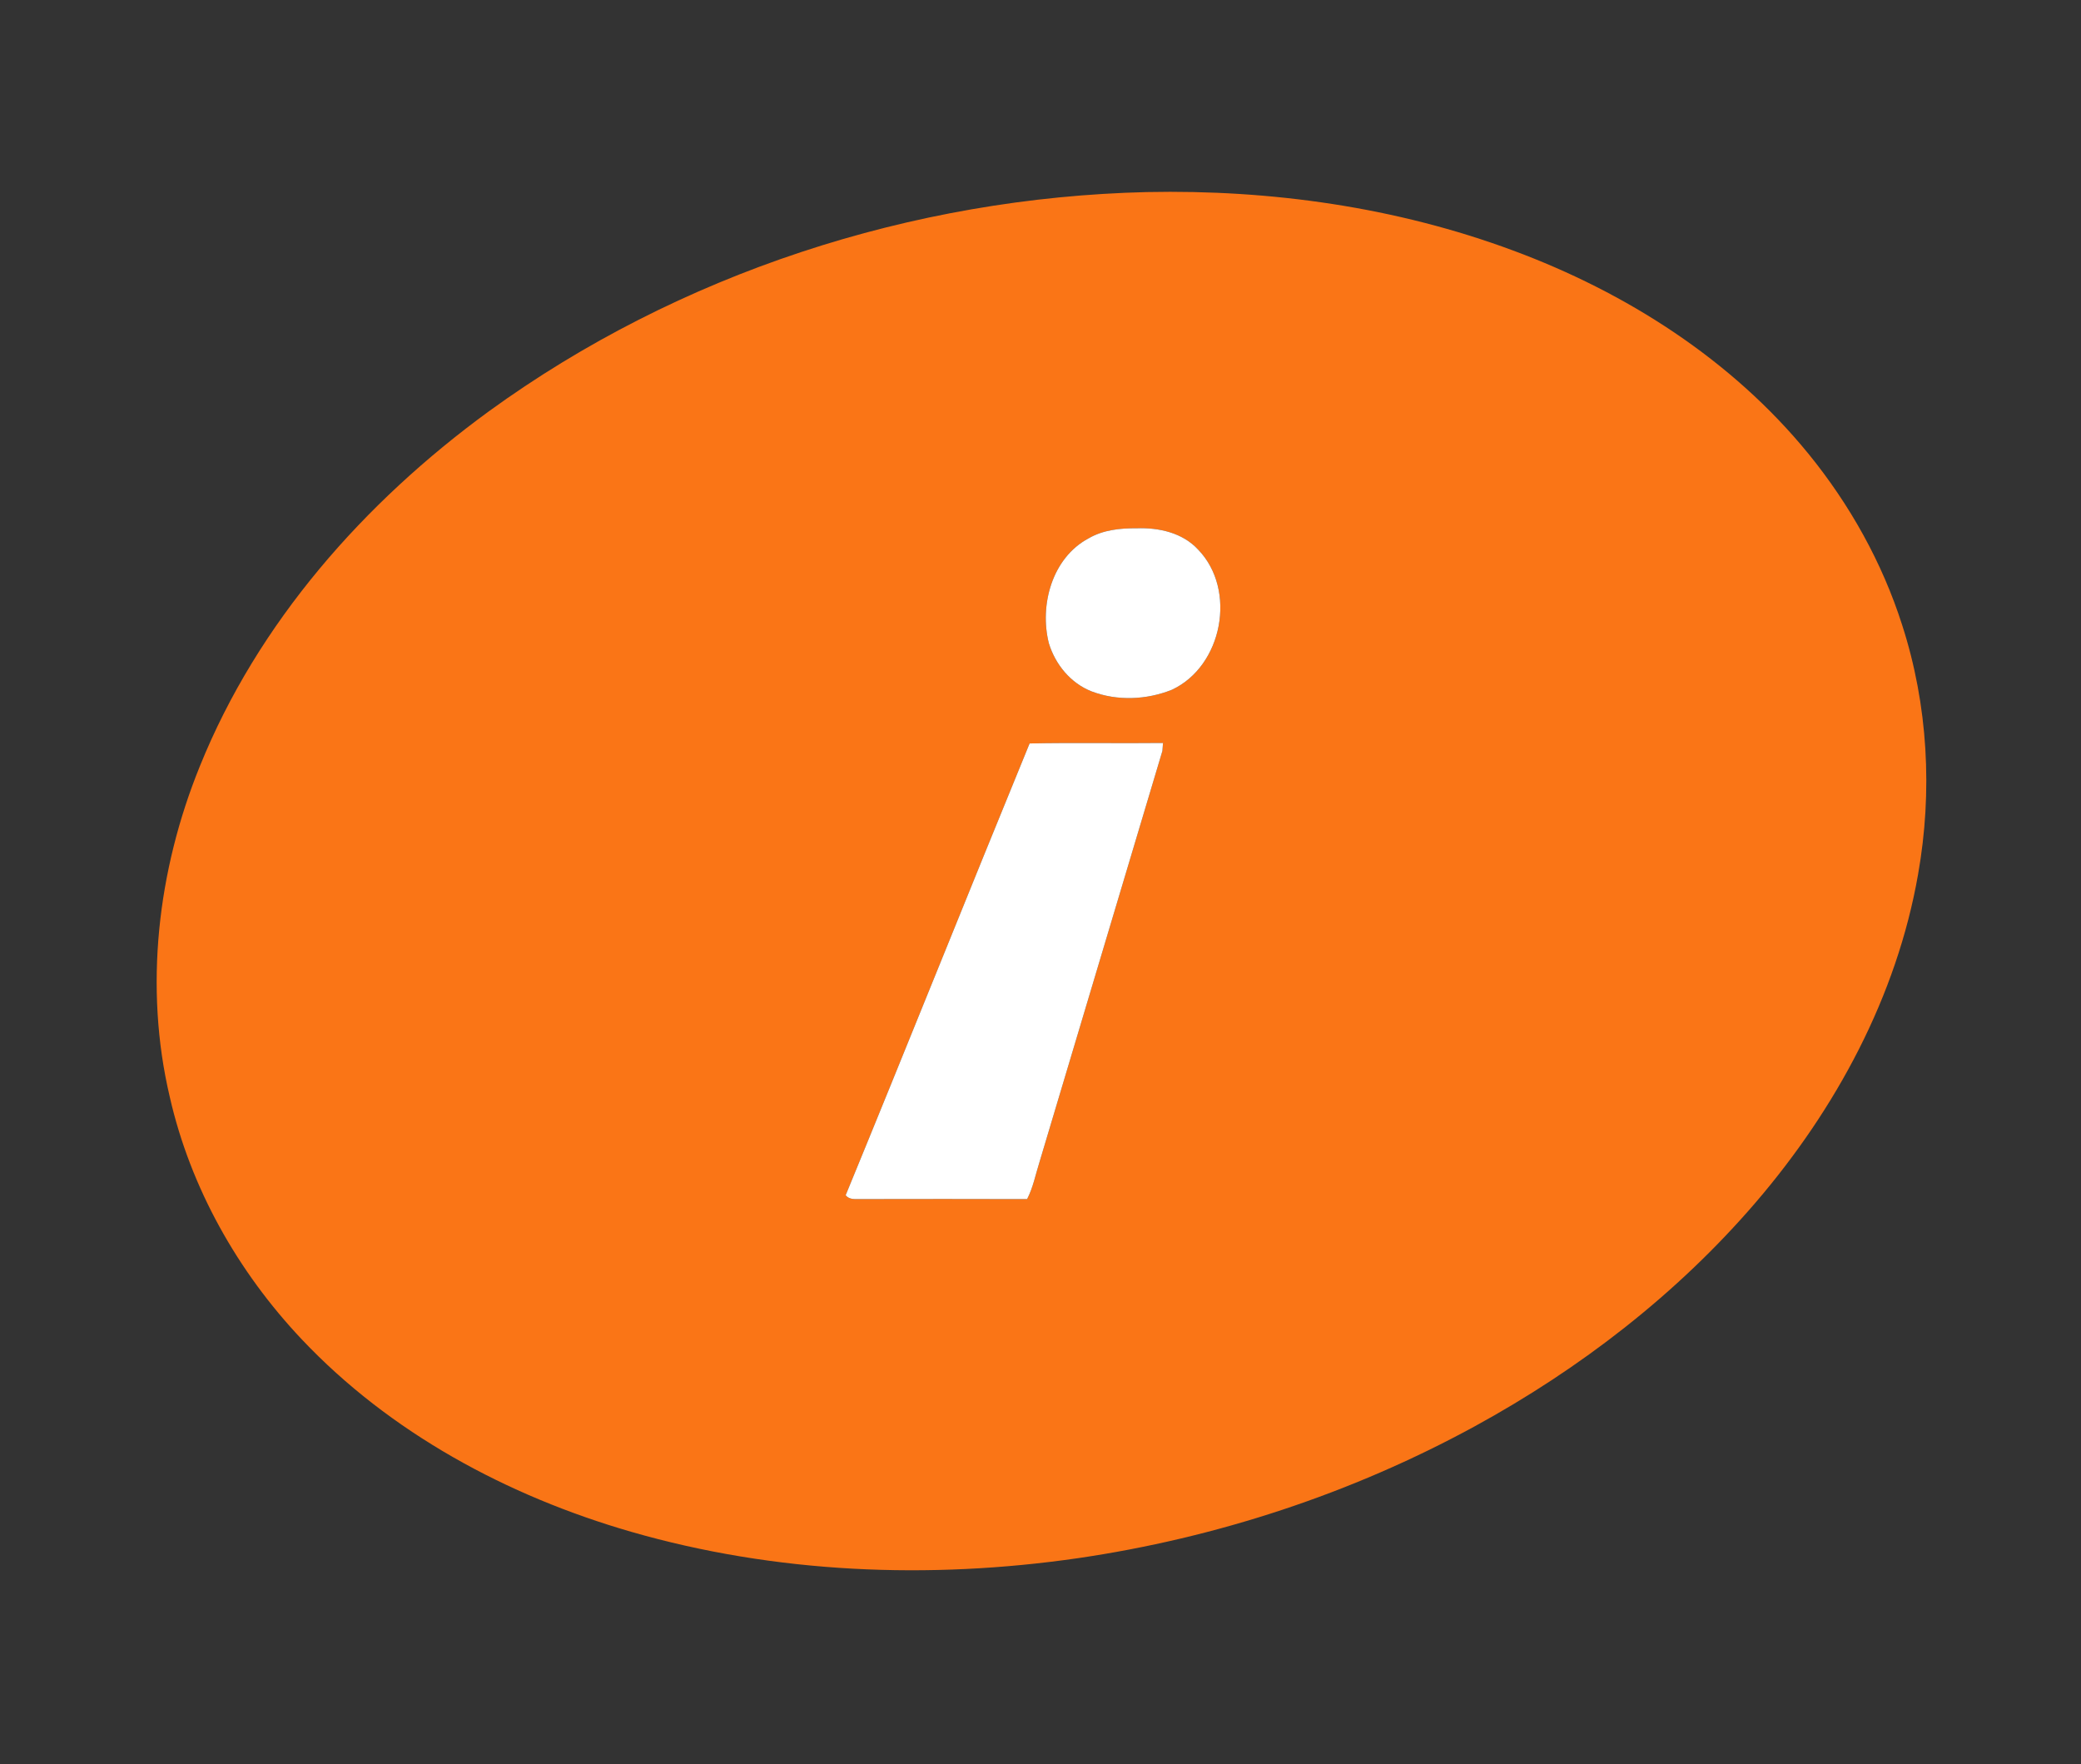
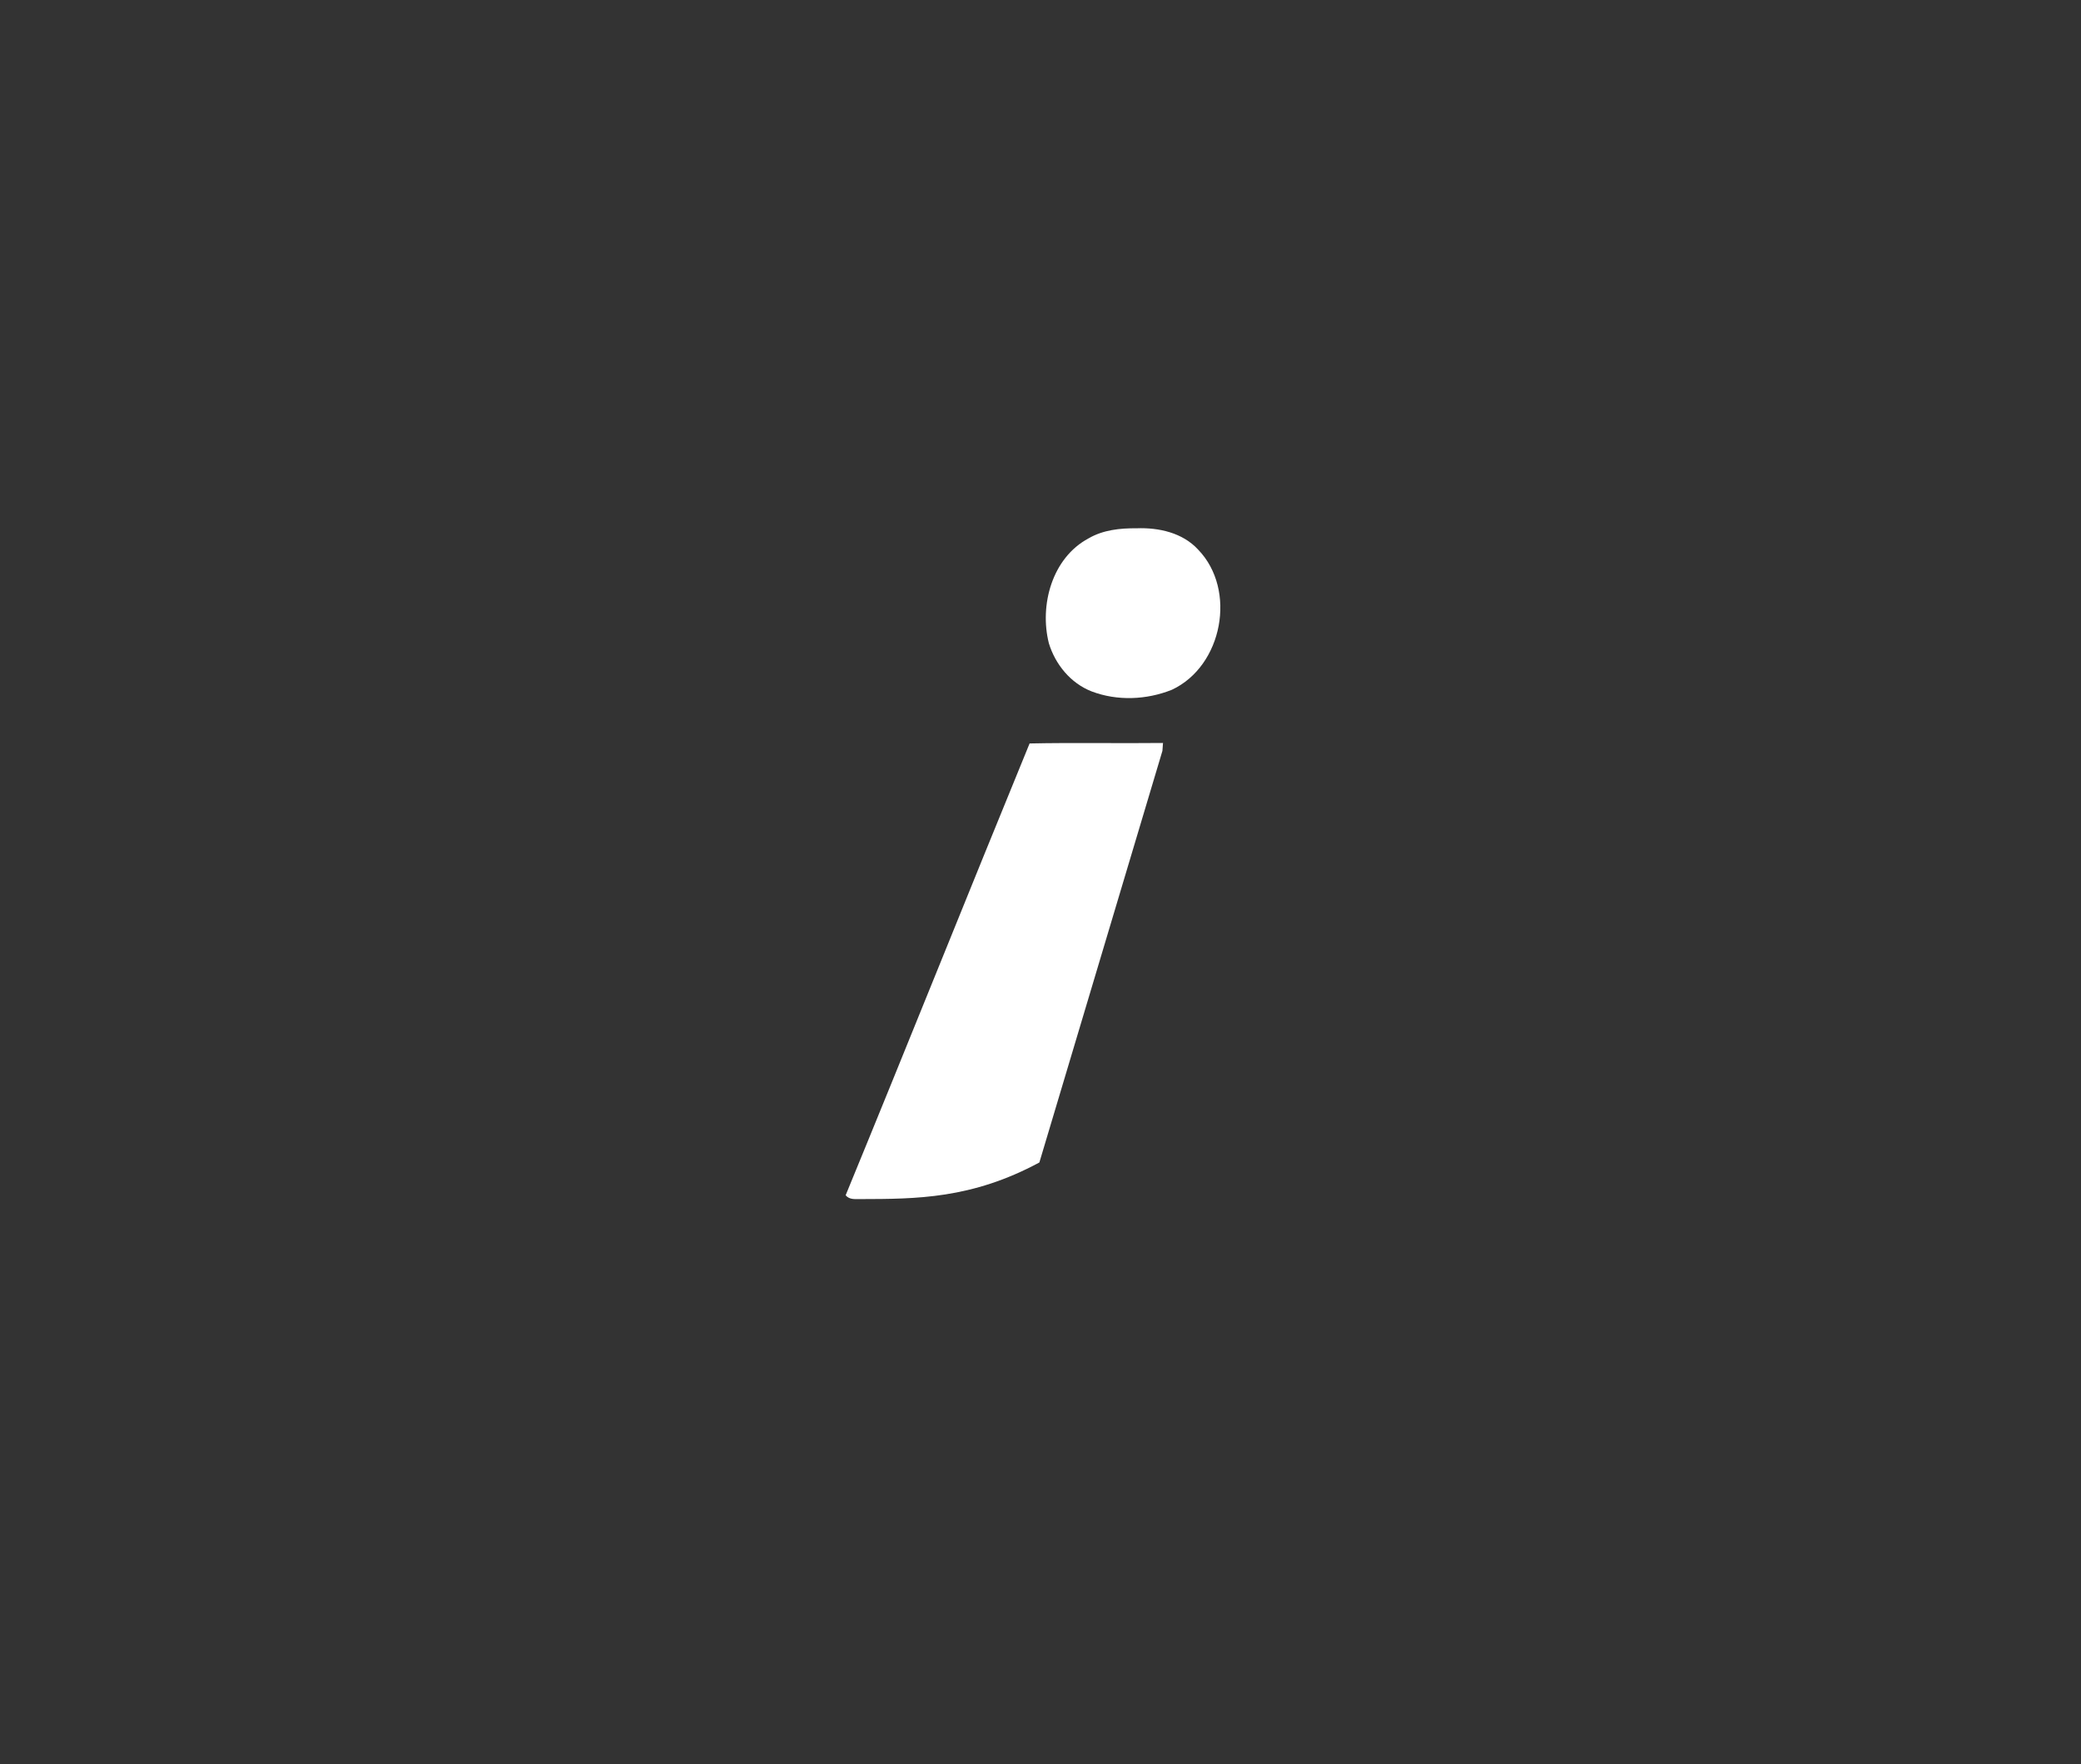
<svg xmlns="http://www.w3.org/2000/svg" width="643pt" height="545pt" viewBox="0 0 643 545" version="1.1">
  <rect x="0" y="0" width="643" height="545" fill="#333333" stroke="none" />
  <g id="#fa7516ff">
-     <path fill="#fa7516" opacity="1.00" d=" M 354.35 59.34 C 392.72 58.54 431.45 64.00 467.50 77.39 C 502.43 90.33 535.08 111.13 558.76 140.17 C 571.53 155.84 581.58 173.80 587.73 193.08 C 595.74 217.84 597.19 244.55 592.66 270.13 C 586.07 307.86 567.26 342.64 542.47 371.52 C 518.20 399.79 488.23 422.90 455.58 440.73 C 417.59 461.45 375.84 475.16 333.04 481.42 C 287.11 488.06 239.63 486.15 194.93 473.24 C 156.84 462.22 120.53 442.73 93.15 413.71 C 73.46 392.85 58.85 366.98 52.46 338.92 C 44.46 305.00 48.69 268.88 61.74 236.76 C 79.68 192.30 112.58 155.16 151.01 127.11 C 209.75 84.47 281.90 61.06 354.35 59.34 M 351.19 163.22 C 346.10 163.17 340.84 163.72 336.36 166.33 C 325.09 172.34 321.12 186.93 324.08 198.73 C 326.08 205.29 330.81 211.08 337.28 213.61 C 345.21 216.63 354.26 216.25 362.10 213.11 C 377.77 205.80 382.24 182.23 370.20 169.80 C 365.40 164.58 358.04 162.96 351.19 163.22 M 318.13 229.70 C 299.06 276.17 280.41 322.82 261.30 369.27 C 262.44 370.75 264.32 370.44 265.97 370.47 C 283.10 370.43 300.23 370.43 317.36 370.48 C 319.21 366.92 319.95 362.95 321.15 359.16 C 333.83 316.77 346.52 274.38 359.17 231.99 C 359.21 231.38 359.31 230.16 359.35 229.55 C 345.61 229.71 331.87 229.41 318.13 229.70 Z" />
-   </g>
+     </g>
  <g id="#ffffffff">
    <path fill="#ffffff" opacity="1.00" d=" M 351.19 163.22 C 358.04 162.96 365.40 164.58 370.20 169.80 C 382.24 182.23 377.77 205.80 362.10 213.11 C 354.26 216.25 345.21 216.63 337.28 213.61 C 330.81 211.08 326.08 205.29 324.08 198.73 C 321.12 186.93 325.09 172.34 336.36 166.33 C 340.84 163.72 346.10 163.17 351.19 163.22 Z" />
-     <path fill="#ffffff" opacity="1.00" d=" M 318.13 229.70 C 331.87 229.41 345.61 229.71 359.35 229.55 C 359.31 230.16 359.21 231.38 359.17 231.99 C 346.52 274.38 333.83 316.77 321.15 359.16 C 319.95 362.95 319.21 366.92 317.36 370.48 C 300.23 370.43 283.10 370.43 265.97 370.47 C 264.32 370.44 262.44 370.75 261.30 369.27 C 280.41 322.82 299.06 276.17 318.13 229.70 Z" />
+     <path fill="#ffffff" opacity="1.00" d=" M 318.13 229.70 C 331.87 229.41 345.61 229.71 359.35 229.55 C 359.31 230.16 359.21 231.38 359.17 231.99 C 346.52 274.38 333.83 316.77 321.15 359.16 C 300.23 370.43 283.10 370.43 265.97 370.47 C 264.32 370.44 262.44 370.75 261.30 369.27 C 280.41 322.82 299.06 276.17 318.13 229.70 Z" />
  </g>
</svg>